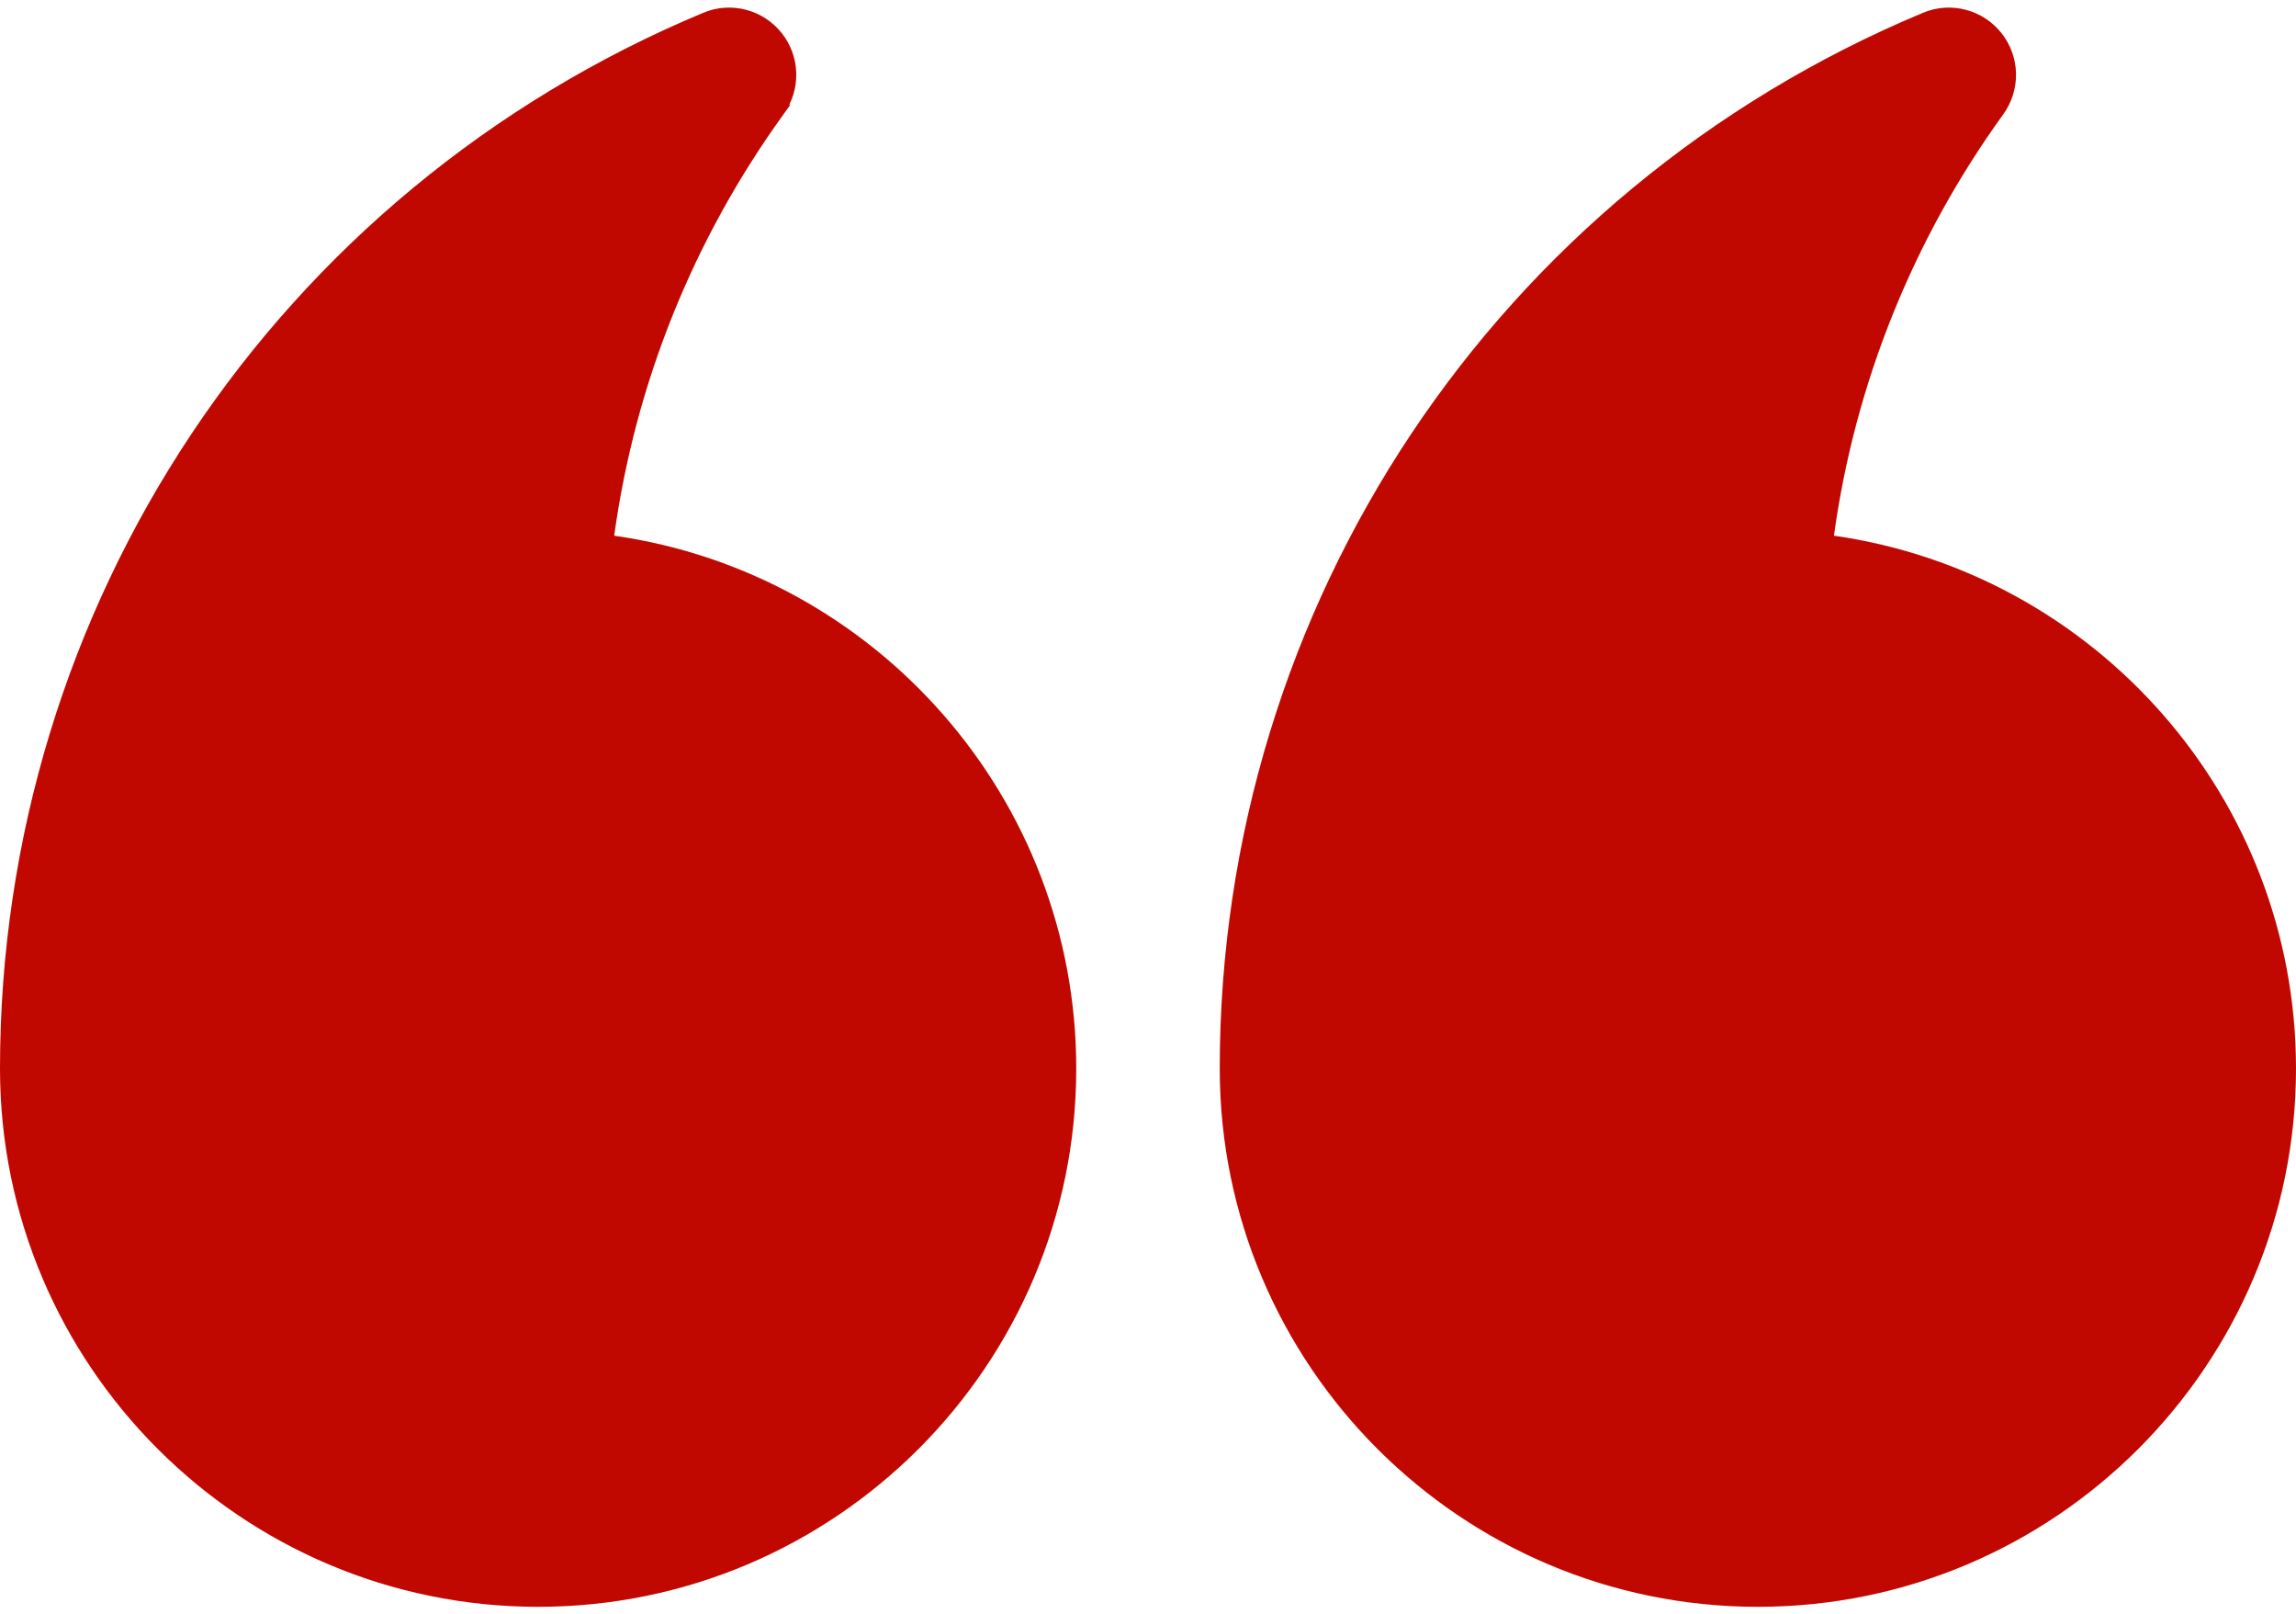
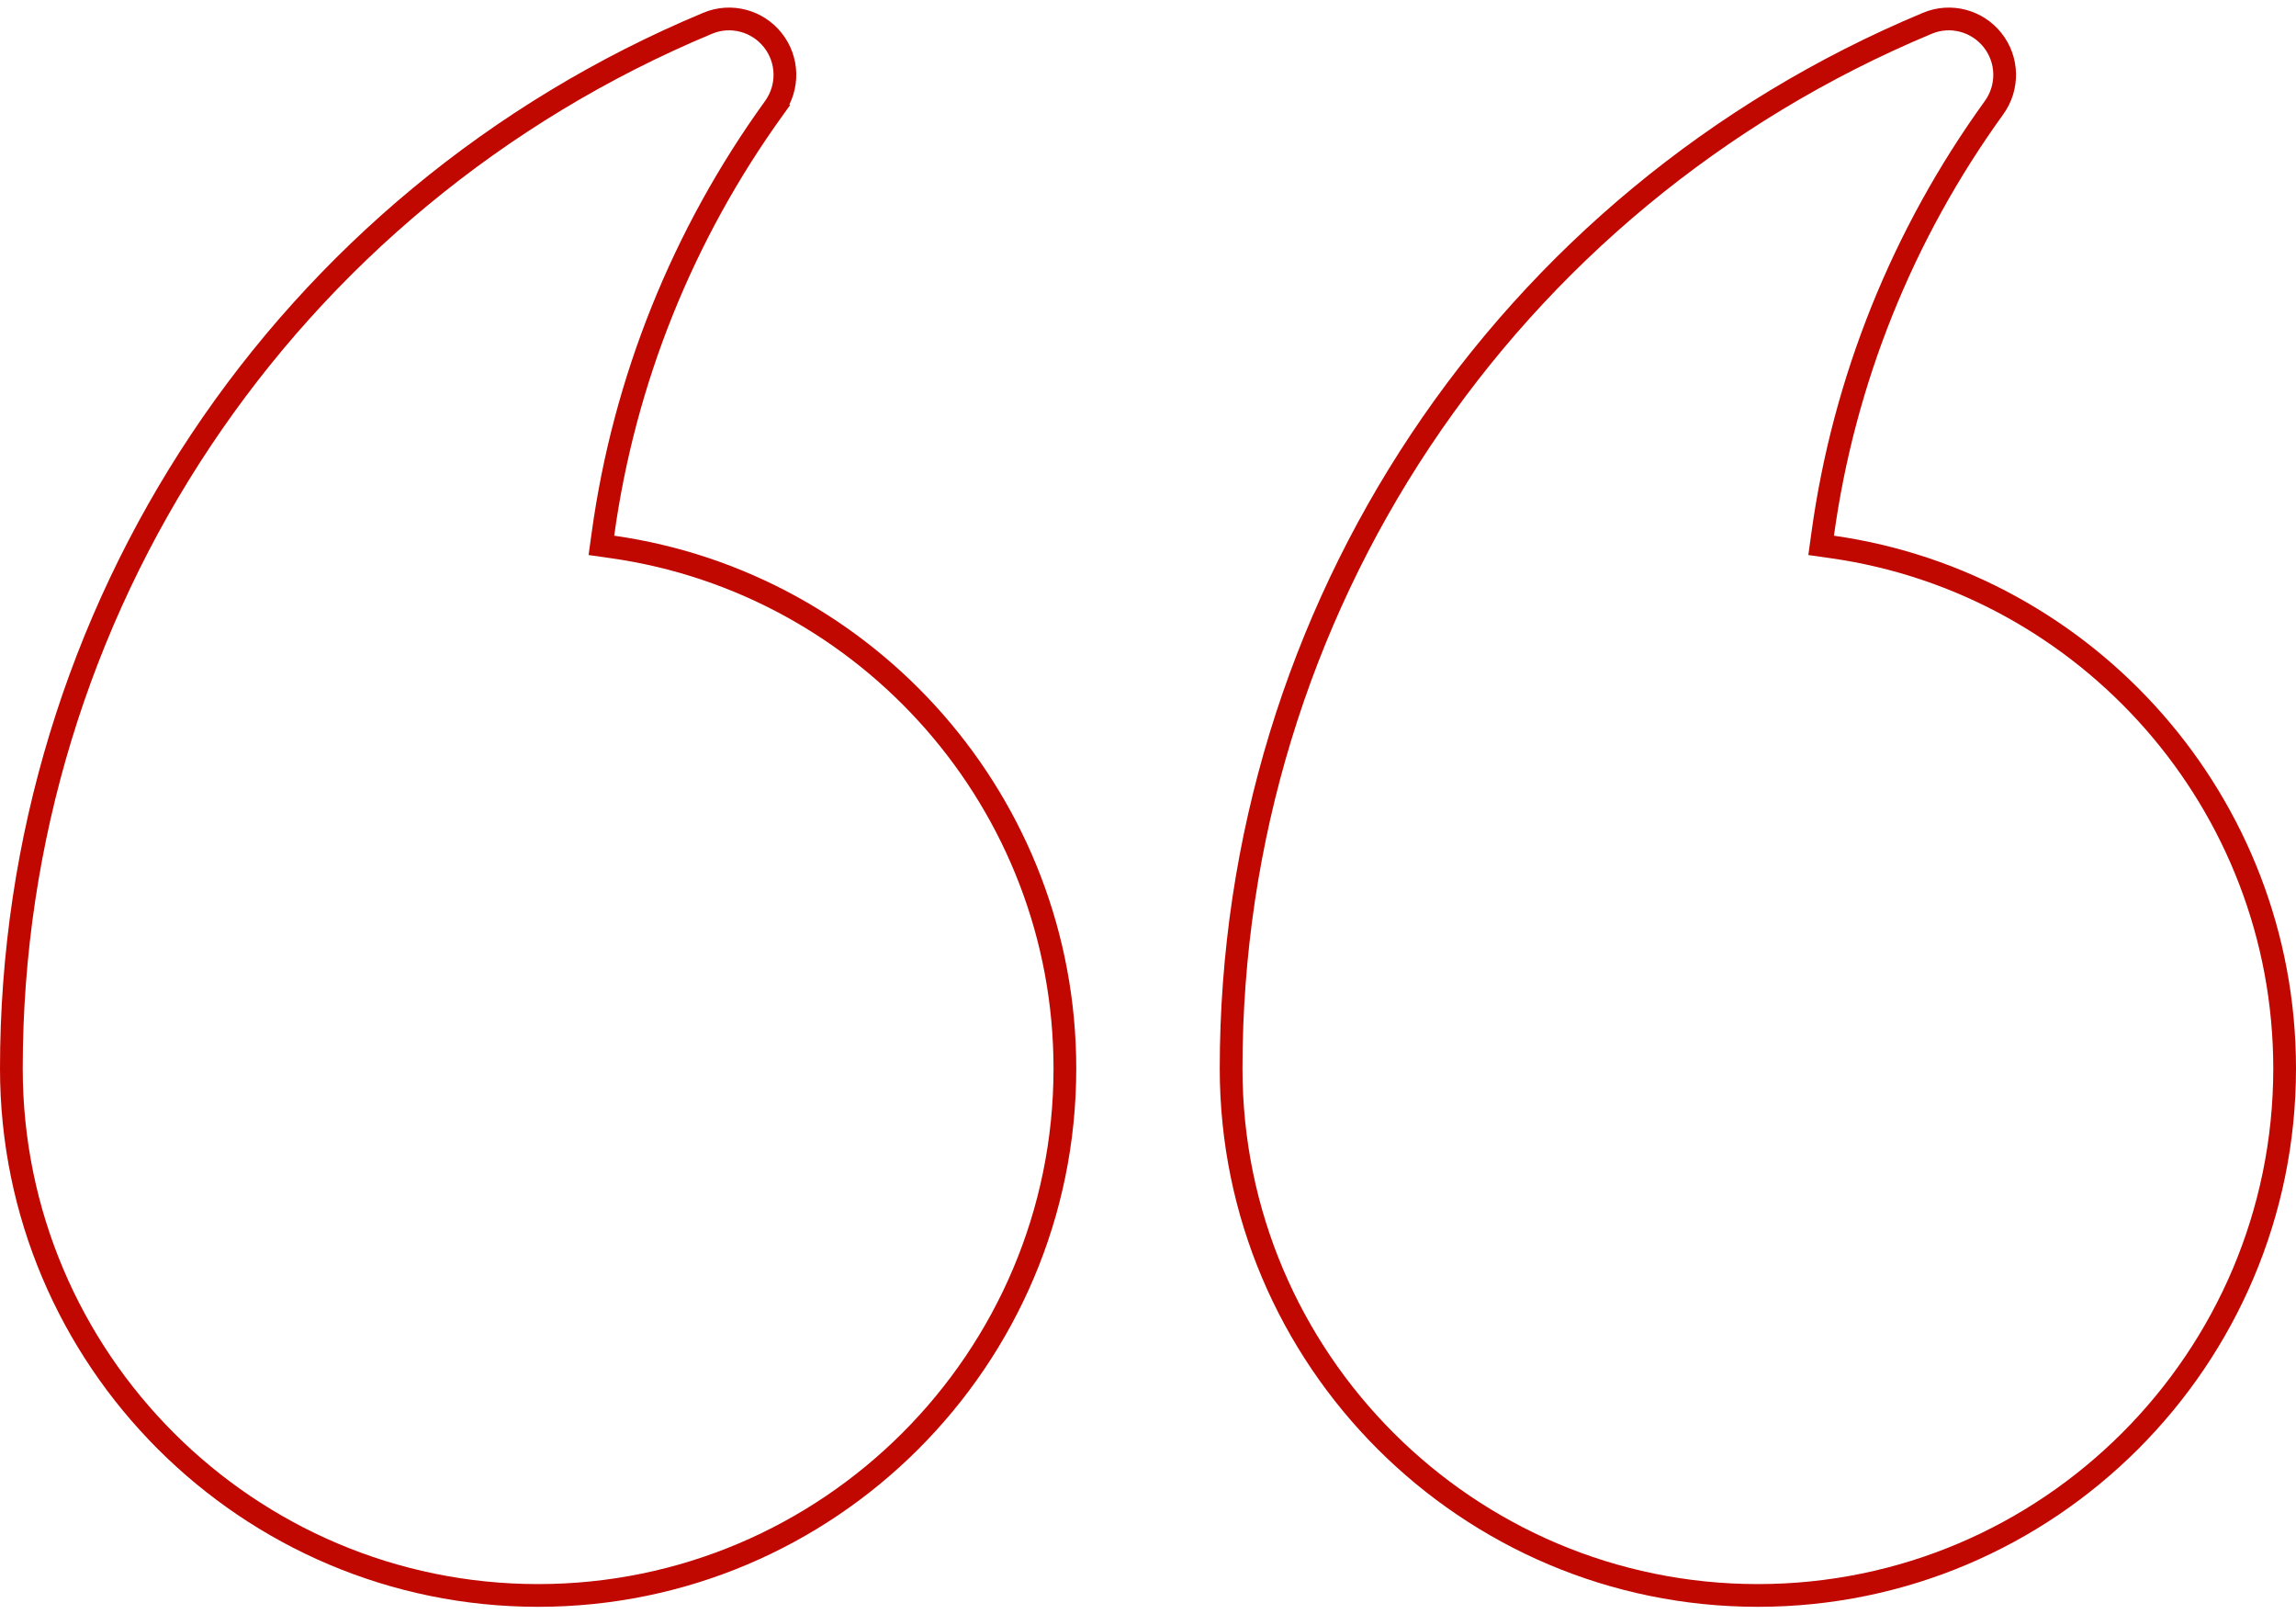
<svg xmlns="http://www.w3.org/2000/svg" width="101" height="71" viewBox="0 0 101 71" fill="none">
-   <path d="M34.062 4.733C30.033 10.307 27.453 16.735 26.523 23.492L26.455 23.985L26.948 24.055C38.182 25.651 46.844 35.331 46.844 46.995C46.844 59.772 36.451 70.167 23.672 70.167C10.893 70.167 0.5 59.772 0.5 46.995C0.5 26.837 12.521 8.791 31.123 1.026L31.125 1.025C32.15 0.593 33.32 0.914 33.995 1.765C34.681 2.629 34.706 3.839 34.062 4.733ZM34.062 4.733C34.062 4.733 34.062 4.733 34.062 4.733ZM80.179 23.492L80.111 23.985L80.604 24.055C91.839 25.651 100.5 35.331 100.5 46.995C100.5 59.772 90.107 70.167 77.328 70.167C64.549 70.167 54.156 59.772 54.156 46.995C54.156 26.837 66.177 8.791 84.779 1.026L84.781 1.025C85.806 0.593 86.977 0.914 87.651 1.765C88.337 2.629 88.363 3.839 87.718 4.734C83.689 10.307 81.109 16.736 80.179 23.492Z" fill="#C10800" />
  <path d="M34.062 4.733C30.033 10.307 27.453 16.735 26.523 23.492L26.455 23.985L26.948 24.055C38.182 25.651 46.844 35.331 46.844 46.995C46.844 59.772 36.451 70.167 23.672 70.167C10.893 70.167 0.5 59.772 0.5 46.995C0.5 26.837 12.521 8.791 31.123 1.026L31.125 1.025C32.15 0.593 33.32 0.914 33.995 1.765C34.681 2.629 34.706 3.839 34.062 4.733ZM34.062 4.733L34.467 5.025M34.062 4.733C34.062 4.733 34.062 4.733 34.062 4.733ZM80.179 23.492L80.111 23.985L80.604 24.055C91.839 25.651 100.5 35.331 100.5 46.995C100.5 59.772 90.107 70.167 77.328 70.167C64.549 70.167 54.156 59.772 54.156 46.995C54.156 26.837 66.177 8.791 84.779 1.026L84.781 1.025C85.806 0.593 86.977 0.914 87.651 1.765C88.337 2.629 88.363 3.839 87.718 4.734C83.689 10.307 81.109 16.736 80.179 23.492Z" stroke="#C10800" />
</svg>